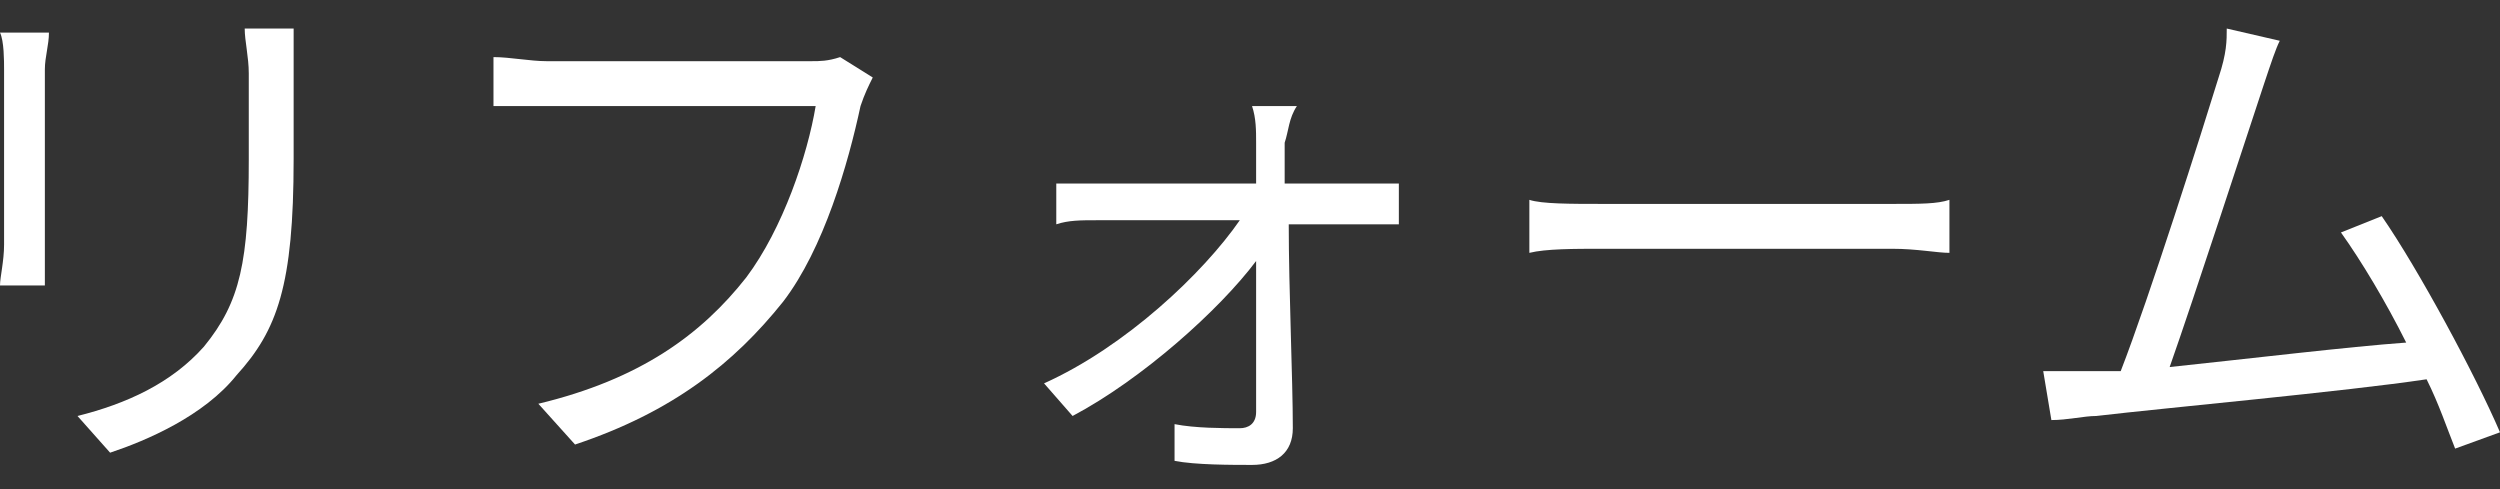
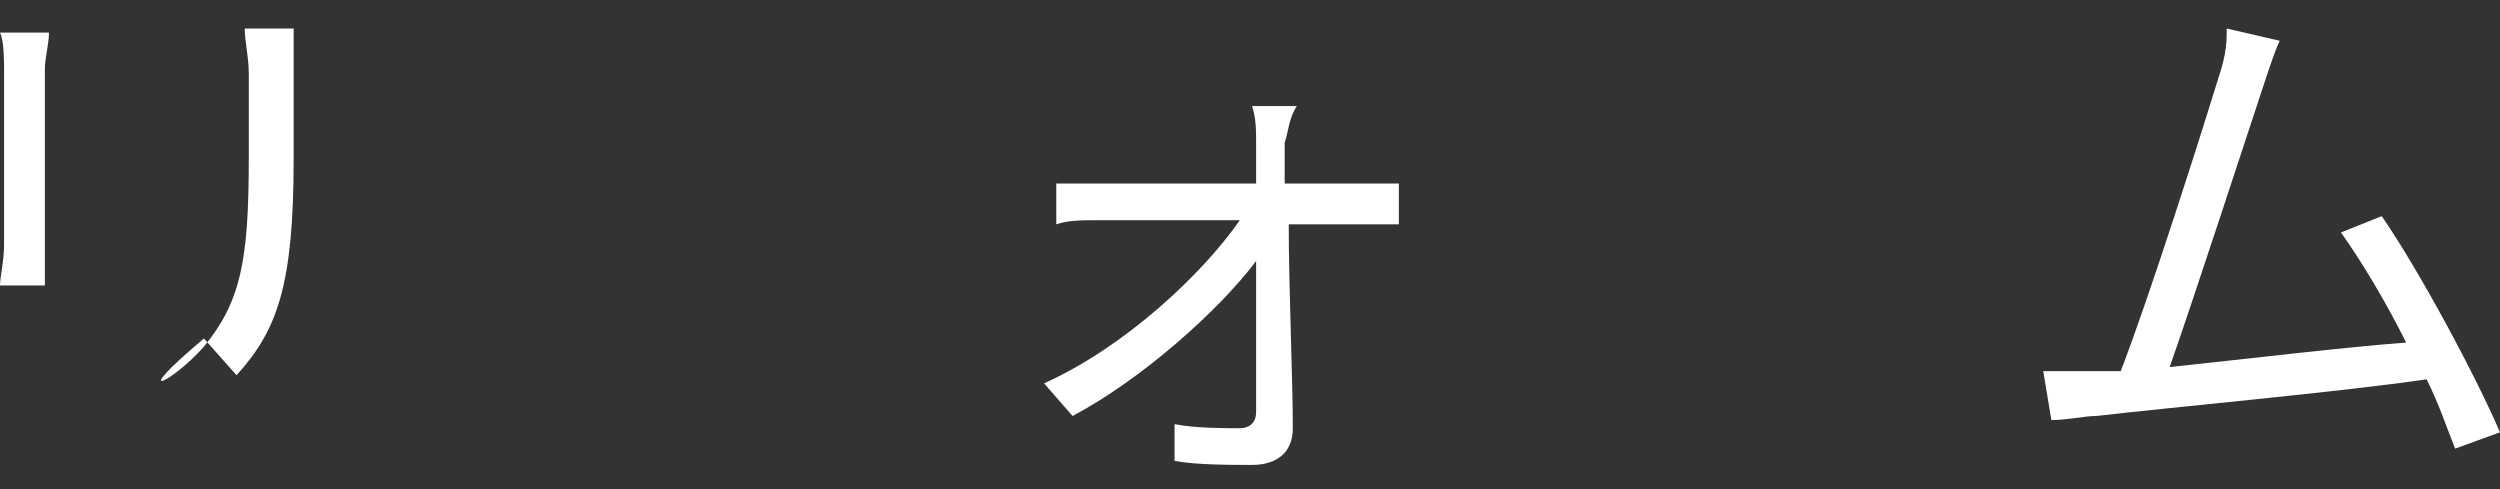
<svg xmlns="http://www.w3.org/2000/svg" version="1.1" id="Layer_2_00000099626596402861828360000011564422658588542386_" x="0px" y="0px" viewBox="0 0 61.3 12" style="enable-background:new 0 0 61.3 12;" xml:space="preserve">
  <rect x="0" y="0" width="61.3" height="12" fill="#333333" stroke="none" />
  <style type="text/css">
	.st0{fill:#FFFFFF;}
</style>
  <g id="_マウスオーバー">
    <g>
-       <path class="st0" d="M1.1,1.7v4.3c0,0.3,0,0.8,0,1H0c0-0.2,0.1-0.6,0.1-1V1.7c0-0.2,0-0.7-0.1-0.9h1.2C1.2,1.1,1.1,1.4,1.1,1.7    L1.1,1.7z M7.2,1.8v2.1c0,3.1-0.4,4.2-1.4,5.3c-0.8,1-2.2,1.6-3.1,1.9l-0.8-0.9C3.1,9.9,4.2,9.4,5,8.5c0.9-1.1,1.1-2.1,1.1-4.6    V1.8C6.1,1.4,6,1,6,0.7h1.2C7.2,1,7.2,1.4,7.2,1.8L7.2,1.8z" />
-       <path class="st0" d="M21.1,2.6c-0.3,1.4-0.9,3.5-1.9,4.8c-1.2,1.5-2.7,2.7-5.1,3.5l-0.9-1c2.5-0.6,4-1.7,5.1-3.1    c0.9-1.2,1.5-3,1.7-4.2h-6.6c-0.5,0-1,0-1.3,0V1.4c0.4,0,0.9,0.1,1.3,0.1h6.5c0.2,0,0.4,0,0.7-0.1l0.8,0.5    C21.3,2.1,21.2,2.3,21.1,2.6L21.1,2.6z" />
+       <path class="st0" d="M1.1,1.7v4.3c0,0.3,0,0.8,0,1H0c0-0.2,0.1-0.6,0.1-1V1.7c0-0.2,0-0.7-0.1-0.9h1.2C1.2,1.1,1.1,1.4,1.1,1.7    L1.1,1.7z M7.2,1.8v2.1c0,3.1-0.4,4.2-1.4,5.3l-0.8-0.9C3.1,9.9,4.2,9.4,5,8.5c0.9-1.1,1.1-2.1,1.1-4.6    V1.8C6.1,1.4,6,1,6,0.7h1.2C7.2,1,7.2,1.4,7.2,1.8L7.2,1.8z" />
      <path class="st0" d="M31.5,3.5c0,0.2,0,0.6,0,1h1.9c0.3,0,0.7,0,0.9,0v1c-0.2,0-0.6,0-0.8,0h-1.9c0,1.6,0.1,3.8,0.1,5    c0,0.6-0.4,0.9-1,0.9c-0.5,0-1.4,0-1.9-0.1l0-0.9c0.5,0.1,1.2,0.1,1.6,0.1c0.2,0,0.4-0.1,0.4-0.4c0-0.8,0-2.3,0-3.7    c-0.9,1.2-2.8,2.9-4.5,3.8l-0.7-0.8c2-0.9,3.9-2.7,4.8-4h-3.5c-0.4,0-0.7,0-1,0.1v-1c0.3,0,0.6,0,1,0h3.9c0-0.4,0-0.8,0-1    c0-0.3,0-0.6-0.1-0.9h1.1C31.6,2.9,31.6,3.2,31.5,3.5z" />
-       <path class="st0" d="M39.3,5h7.1c0.7,0,1.1,0,1.4-0.1v1.3c-0.3,0-0.8-0.1-1.4-0.1h-7.1c-0.7,0-1.4,0-1.8,0.1V4.9    C37.8,5,38.5,5,39.3,5L39.3,5z" />
      <path class="st0" d="M55.5,2.1c-0.4,1.2-1.7,5.2-2.3,6.9c1.9-0.2,4.4-0.5,5.8-0.6c-0.5-1-1.1-2-1.6-2.7l1-0.4    c0.9,1.3,2.3,3.9,2.9,5.3L60.2,11c-0.2-0.5-0.4-1.1-0.7-1.7c-2,0.3-6.4,0.7-8.1,0.9c-0.3,0-0.7,0.1-1.1,0.1l-0.2-1.2    c0.4,0,0.8,0,1.2,0c0.2,0,0.4,0,0.7,0c0.7-1.8,2-5.9,2.4-7.2c0.2-0.6,0.2-0.9,0.2-1.2l1.3,0.3C55.8,1.2,55.7,1.5,55.5,2.1    L55.5,2.1z" />
    </g>
  </g>
</svg>